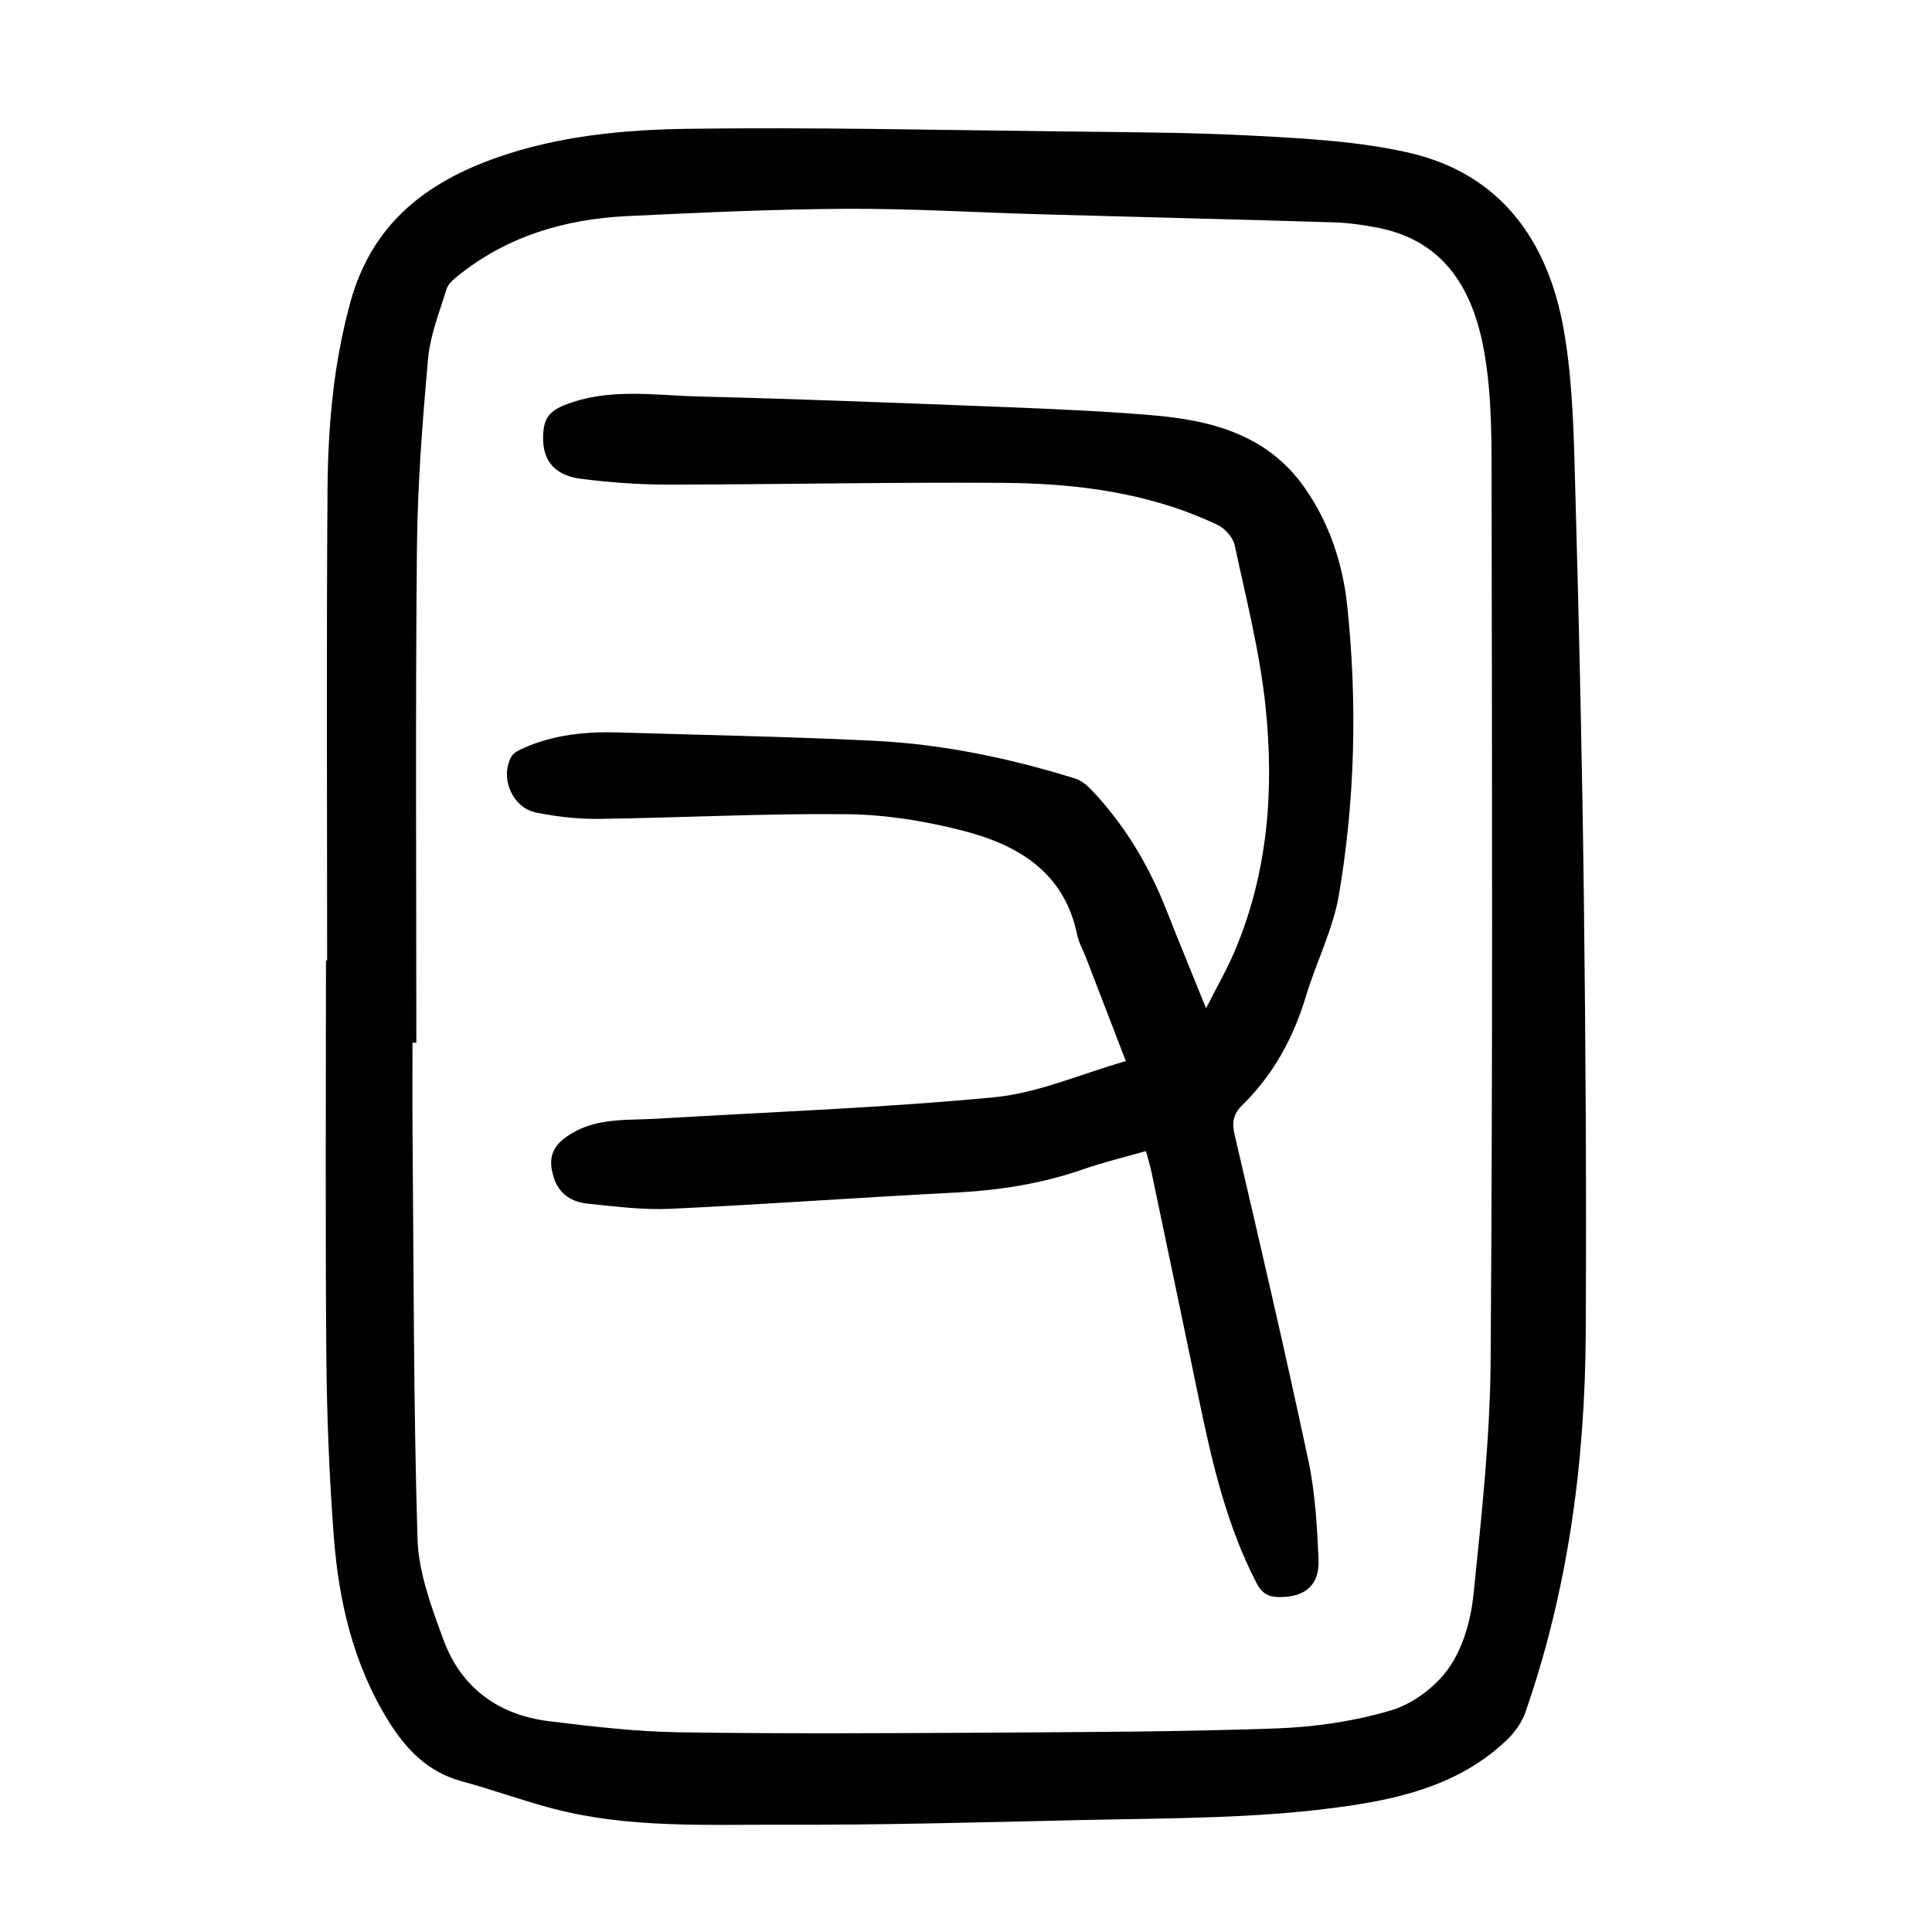
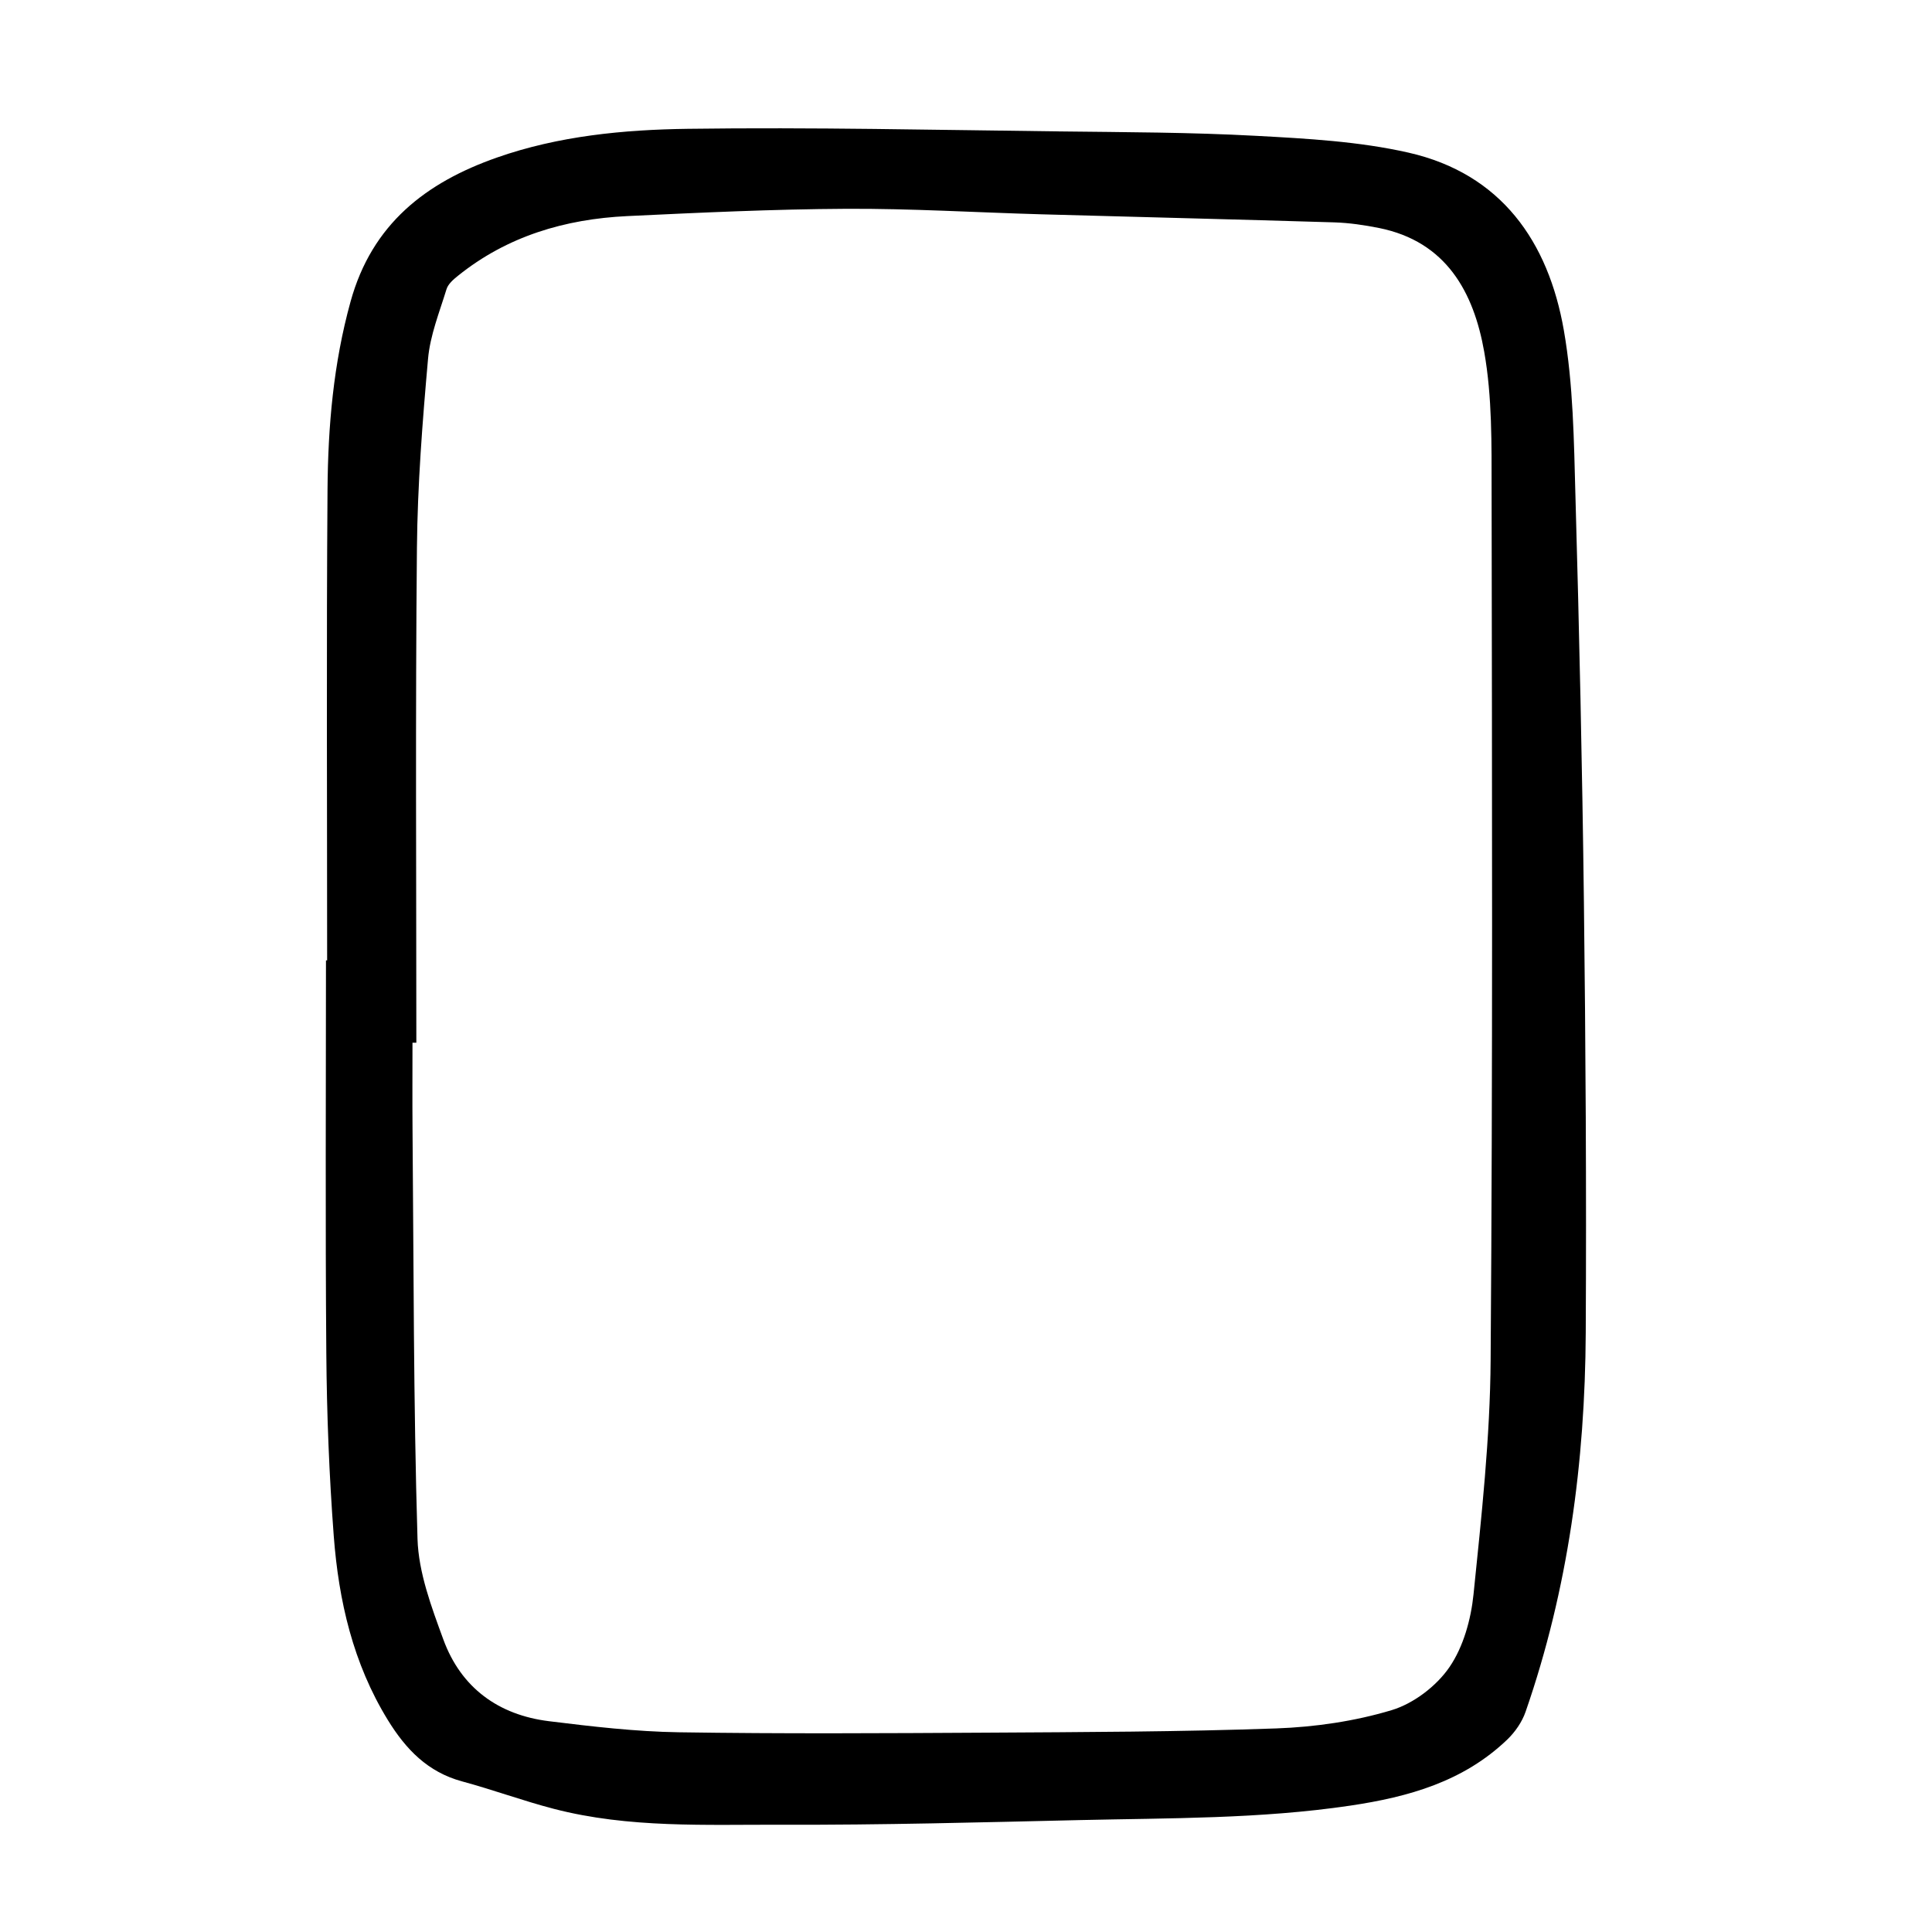
<svg xmlns="http://www.w3.org/2000/svg" version="1.1" id="zdic.net" x="0px" y="0px" viewBox="0 0 400 400" style="enable-background:new 0 0 400 400;" xml:space="preserve">
  <g>
    <path d="M67.73,198.84c0-32.5-0.16-65,0.08-97.49c0.1-13.1,1.22-26.09,4.77-38.91c4.44-16.08,15.61-24.67,30.33-29.83   c12.75-4.47,26.18-5.76,39.49-5.94c25.71-0.35,51.44,0.24,77.15,0.54c13.49,0.16,26.99,0.18,40.46,0.91   c10.58,0.57,21.33,1.15,31.6,3.48c19.2,4.36,28.97,18.43,32.17,36.8c1.96,11.25,2.08,22.88,2.4,34.36   c0.79,27.97,1.41,55.95,1.75,83.94c0.36,29.74,0.54,59.49,0.38,89.23c-0.14,26.75-3.63,53.06-12.45,78.46   c-0.73,2.12-2.17,4.2-3.79,5.76c-9.07,8.7-20.41,11.89-32.54,13.69c-18.62,2.76-37.36,2.56-56.07,2.99   c-20.48,0.47-40.97,1.03-61.45,0.96c-15.83-0.05-31.79,0.75-47.35-3.29c-6.39-1.66-12.61-3.96-18.98-5.68   c-7.13-1.93-11.65-6.64-15.39-12.72c-7.2-11.72-10.17-24.67-11.19-38.09c-0.95-12.57-1.44-25.19-1.54-37.8   c-0.22-27.12-0.07-54.25-0.07-81.37C67.58,198.84,67.65,198.84,67.73,198.84z M86.2,215.88c-0.27,0-0.53,0-0.8,0   c0,6-0.04,12,0.01,18c0.25,28.24,0.18,56.49,1.03,84.71c0.21,7.01,2.89,14.12,5.35,20.85c3.66,9.99,11.39,15.63,21.9,16.92   c8.92,1.1,17.89,2.15,26.86,2.29c21.24,0.33,42.5,0.2,63.75,0.08c19.99-0.12,39.99-0.17,59.96-0.88   c8.01-0.29,16.21-1.48,23.86-3.78c4.54-1.37,9.26-4.96,11.96-8.89c2.9-4.22,4.47-9.91,5-15.12c1.65-16.14,3.43-32.35,3.54-48.55   c0.44-59.98,0.29-119.96,0.2-179.94c-0.01-9.59,0.13-19.36-1.53-28.74c-2.17-12.3-7.83-22.81-21.75-25.62   c-3.04-0.61-6.17-1.07-9.26-1.17c-20.22-0.62-40.45-1.1-60.68-1.67c-13.48-0.38-26.96-1.21-40.44-1.14   c-15.1,0.08-30.21,0.79-45.3,1.51c-12.87,0.62-24.84,4.14-35.07,12.38c-0.94,0.75-2.03,1.7-2.35,2.77   c-1.46,4.76-3.39,9.53-3.82,14.41c-1.16,13.04-2.18,26.14-2.3,39.23C85.99,147.64,86.2,181.76,86.2,215.88z" />
-     <path d="M237.25,238.32c-4.58,1.31-8.83,2.32-12.92,3.75c-8.56,2.98-17.33,4.37-26.37,4.83c-19.7,1-39.38,2.45-59.09,3.37   c-5.7,0.27-11.46-0.48-17.16-1.06c-3.24-0.33-5.92-1.9-7.03-5.33c-1.36-4.21-0.32-6.75,3.42-9.07c5.55-3.45,11.76-2.83,17.82-3.19   c23.3-1.39,46.66-2.23,69.89-4.44c9.12-0.87,17.94-4.83,27.28-7.49c-2.85-7.41-5.52-14.37-8.21-21.33   c-0.63-1.63-1.53-3.2-1.88-4.88c-2.67-12.96-12.31-18.59-23.71-21.51c-7.78-2-15.96-3.32-23.97-3.4   c-17.09-0.18-34.2,0.74-51.3,0.97c-4.33,0.06-8.74-0.45-13-1.3c-4.95-0.99-7.59-7.25-5.14-11.59c0.48-0.85,1.67-1.41,2.64-1.83   c6.2-2.7,12.74-3.38,19.42-3.18c17.72,0.55,35.45,0.86,53.16,1.74c14.14,0.7,27.96,3.6,41.48,7.8c1.22,0.38,2.39,1.31,3.29,2.26   c6.91,7.22,11.94,15.64,15.6,24.92c2.56,6.49,5.22,12.95,8.23,20.39c2.2-4.36,4.29-7.96,5.91-11.77   c6.92-16.29,8.22-33.47,6.4-50.76c-1.18-11.23-4.01-22.29-6.39-33.37c-0.34-1.6-2.02-3.45-3.55-4.18   c-14.06-6.68-29.18-8.6-44.48-8.7c-23.11-0.16-46.23,0.34-69.34,0.36c-5.97,0.01-11.98-0.45-17.91-1.19   c-5.88-0.73-8.34-4.19-7.84-9.8c0.26-2.85,1.43-4.3,4.41-5.48c9.16-3.62,18.51-2,27.77-1.77c21.22,0.52,42.43,1.37,63.63,2.2   c9.98,0.39,19.96,0.83,29.91,1.65c12.49,1.02,24.22,4,31.97,15.15c5.11,7.35,7.83,15.66,8.75,24.43   c2.09,19.97,1.62,39.97-1.73,59.75c-1.21,7.15-4.7,13.9-6.81,20.93c-2.6,8.65-6.76,16.31-13.23,22.64   c-1.74,1.71-2.18,3.42-1.58,5.99c5.25,22.48,10.48,44.97,15.29,67.54c1.42,6.66,1.8,13.59,2.11,20.42   c0.25,5.42-2.78,7.92-8.19,7.87c-2.22-0.02-3.56-0.8-4.64-2.89c-6.22-12.01-9.22-24.99-11.93-38.08   c-3.24-15.63-6.52-31.26-9.8-46.89C238.16,241.46,237.75,240.16,237.25,238.32z" />
  </g>
</svg>